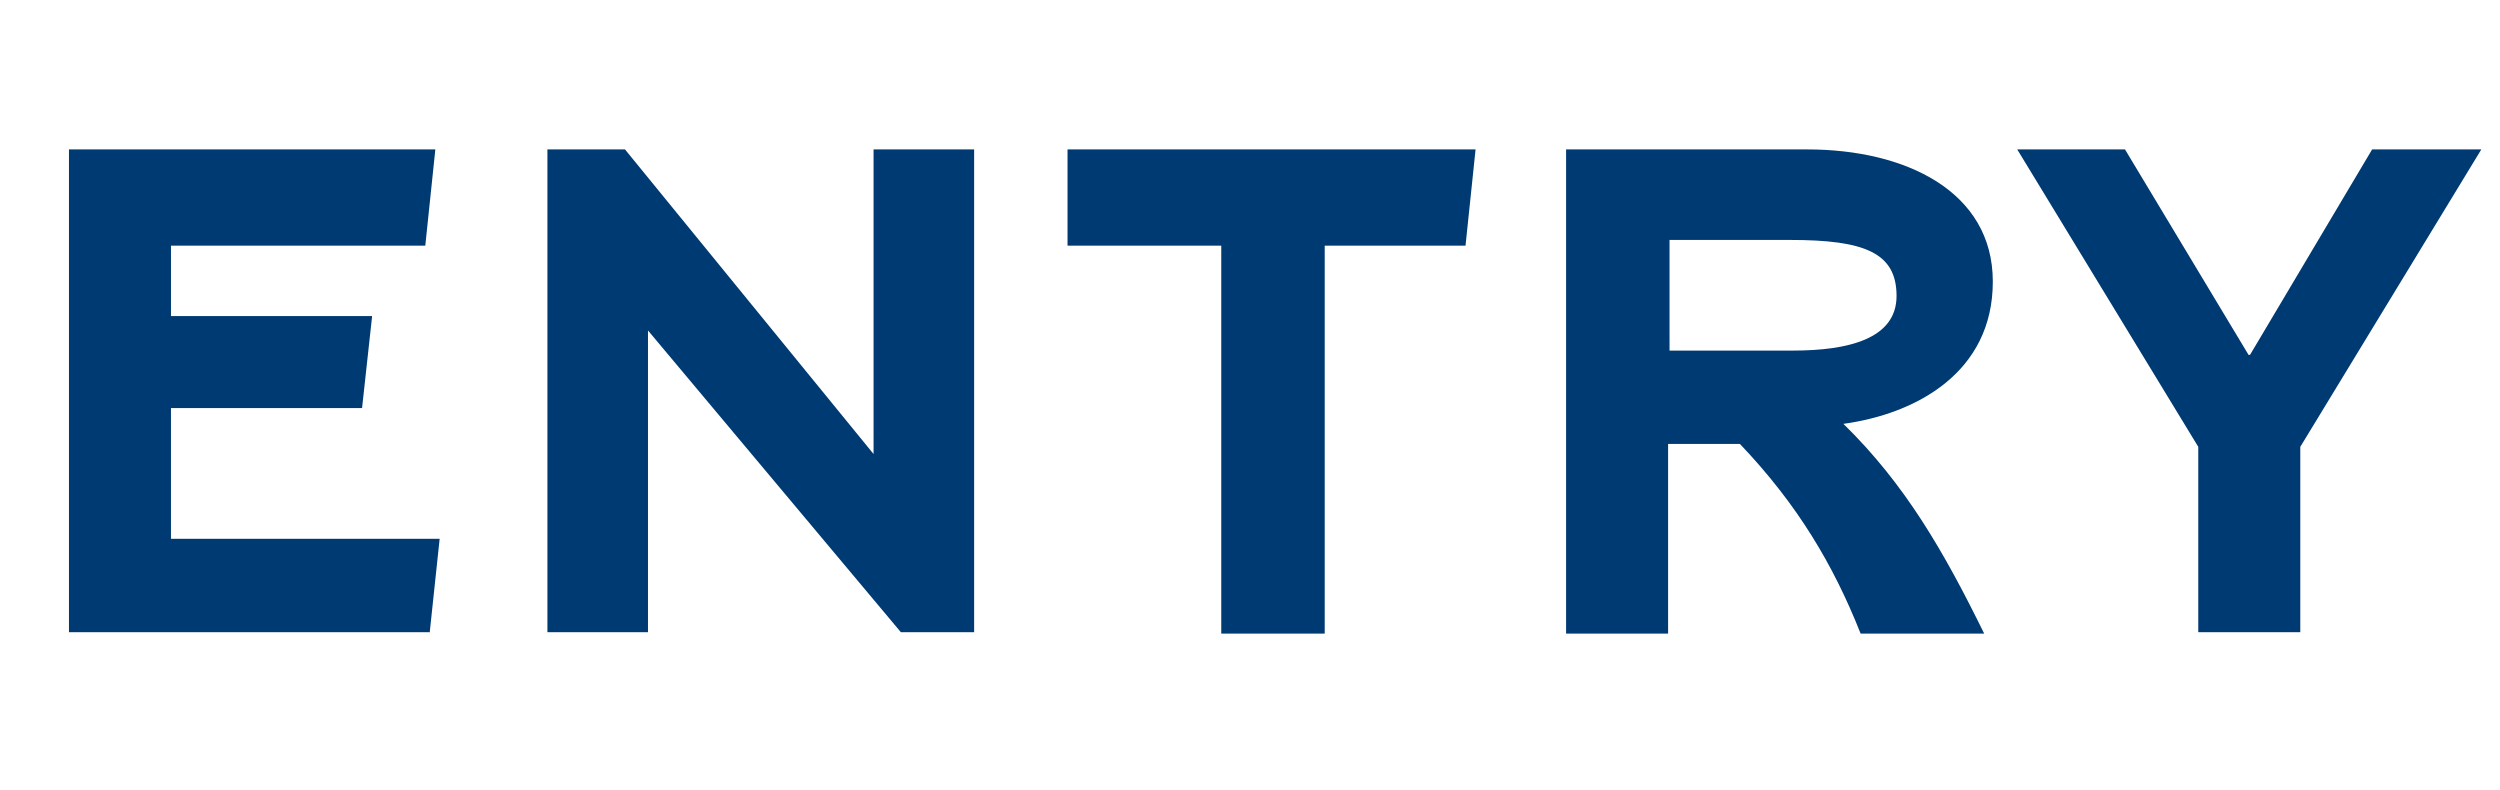
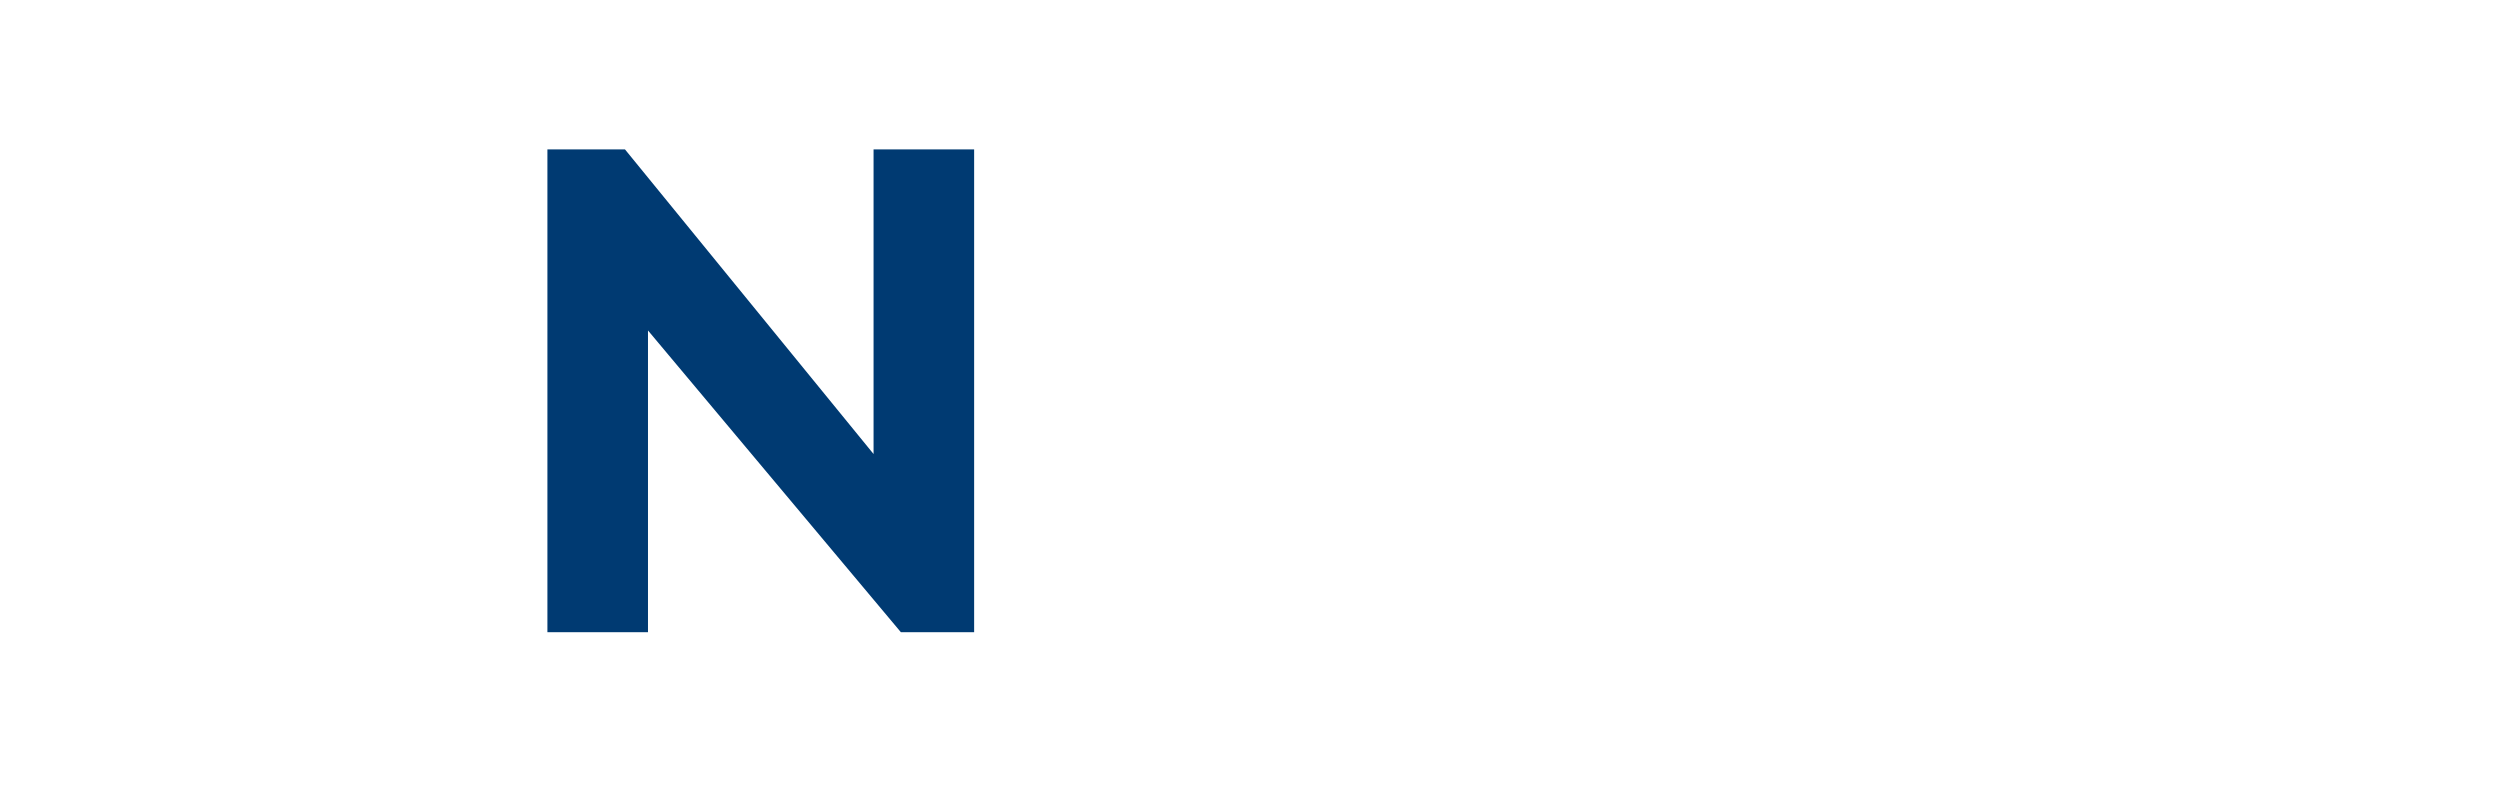
<svg xmlns="http://www.w3.org/2000/svg" id="_レイヤー_1" data-name="レイヤー_1" version="1.1" viewBox="0 0 174 55">
  <defs>
    <style>
      .st0 {
        isolation: isolate;
      }

      .st1 {
        fill: #003a72;
      }
    </style>
  </defs>
  <g id="title_en_entry">
    <g id="ENTRY" class="st0">
      <g class="st0">
-         <path class="st1" d="M29.9,44H4.8V10.4h25.5l-.7,6.7H11.9v4.9h14l-.7,6.4h-13.3v9.1h18.7l-.7,6.6Z" />
        <path class="st1" d="M67.8,10.4v33.6h-5.1l-17.6-21v21h-7V10.4h5.4l17.3,21.2V10.4h7Z" />
-         <path class="st1" d="M74.3,10.4h28.4l-.7,6.7h-9.8v27h-7.2v-27h-10.7v-6.7Z" />
-         <path class="st1" d="M109.1,10.4h16.7c6.8,0,12.9,2.9,12.9,9.2s-5.3,9.2-10.4,9.9c4.3,4.2,7,8.9,9.8,14.6h-8.6c-1.9-4.8-4.4-9-8.4-13.2h-5v13.2h-7.1V10.4ZM116.2,16.7v7.7h8.6c3.8,0,7.2-.8,7.2-3.8s-2.2-3.9-7.4-3.9h-8.4Z" />
-         <path class="st1" d="M156.6,24.7l8.5-14.3h7.6l-12.6,20.7v12.9h-7.1v-12.9l-12.6-20.7h7.5l8.6,14.3Z" />
      </g>
    </g>
  </g>
</svg>